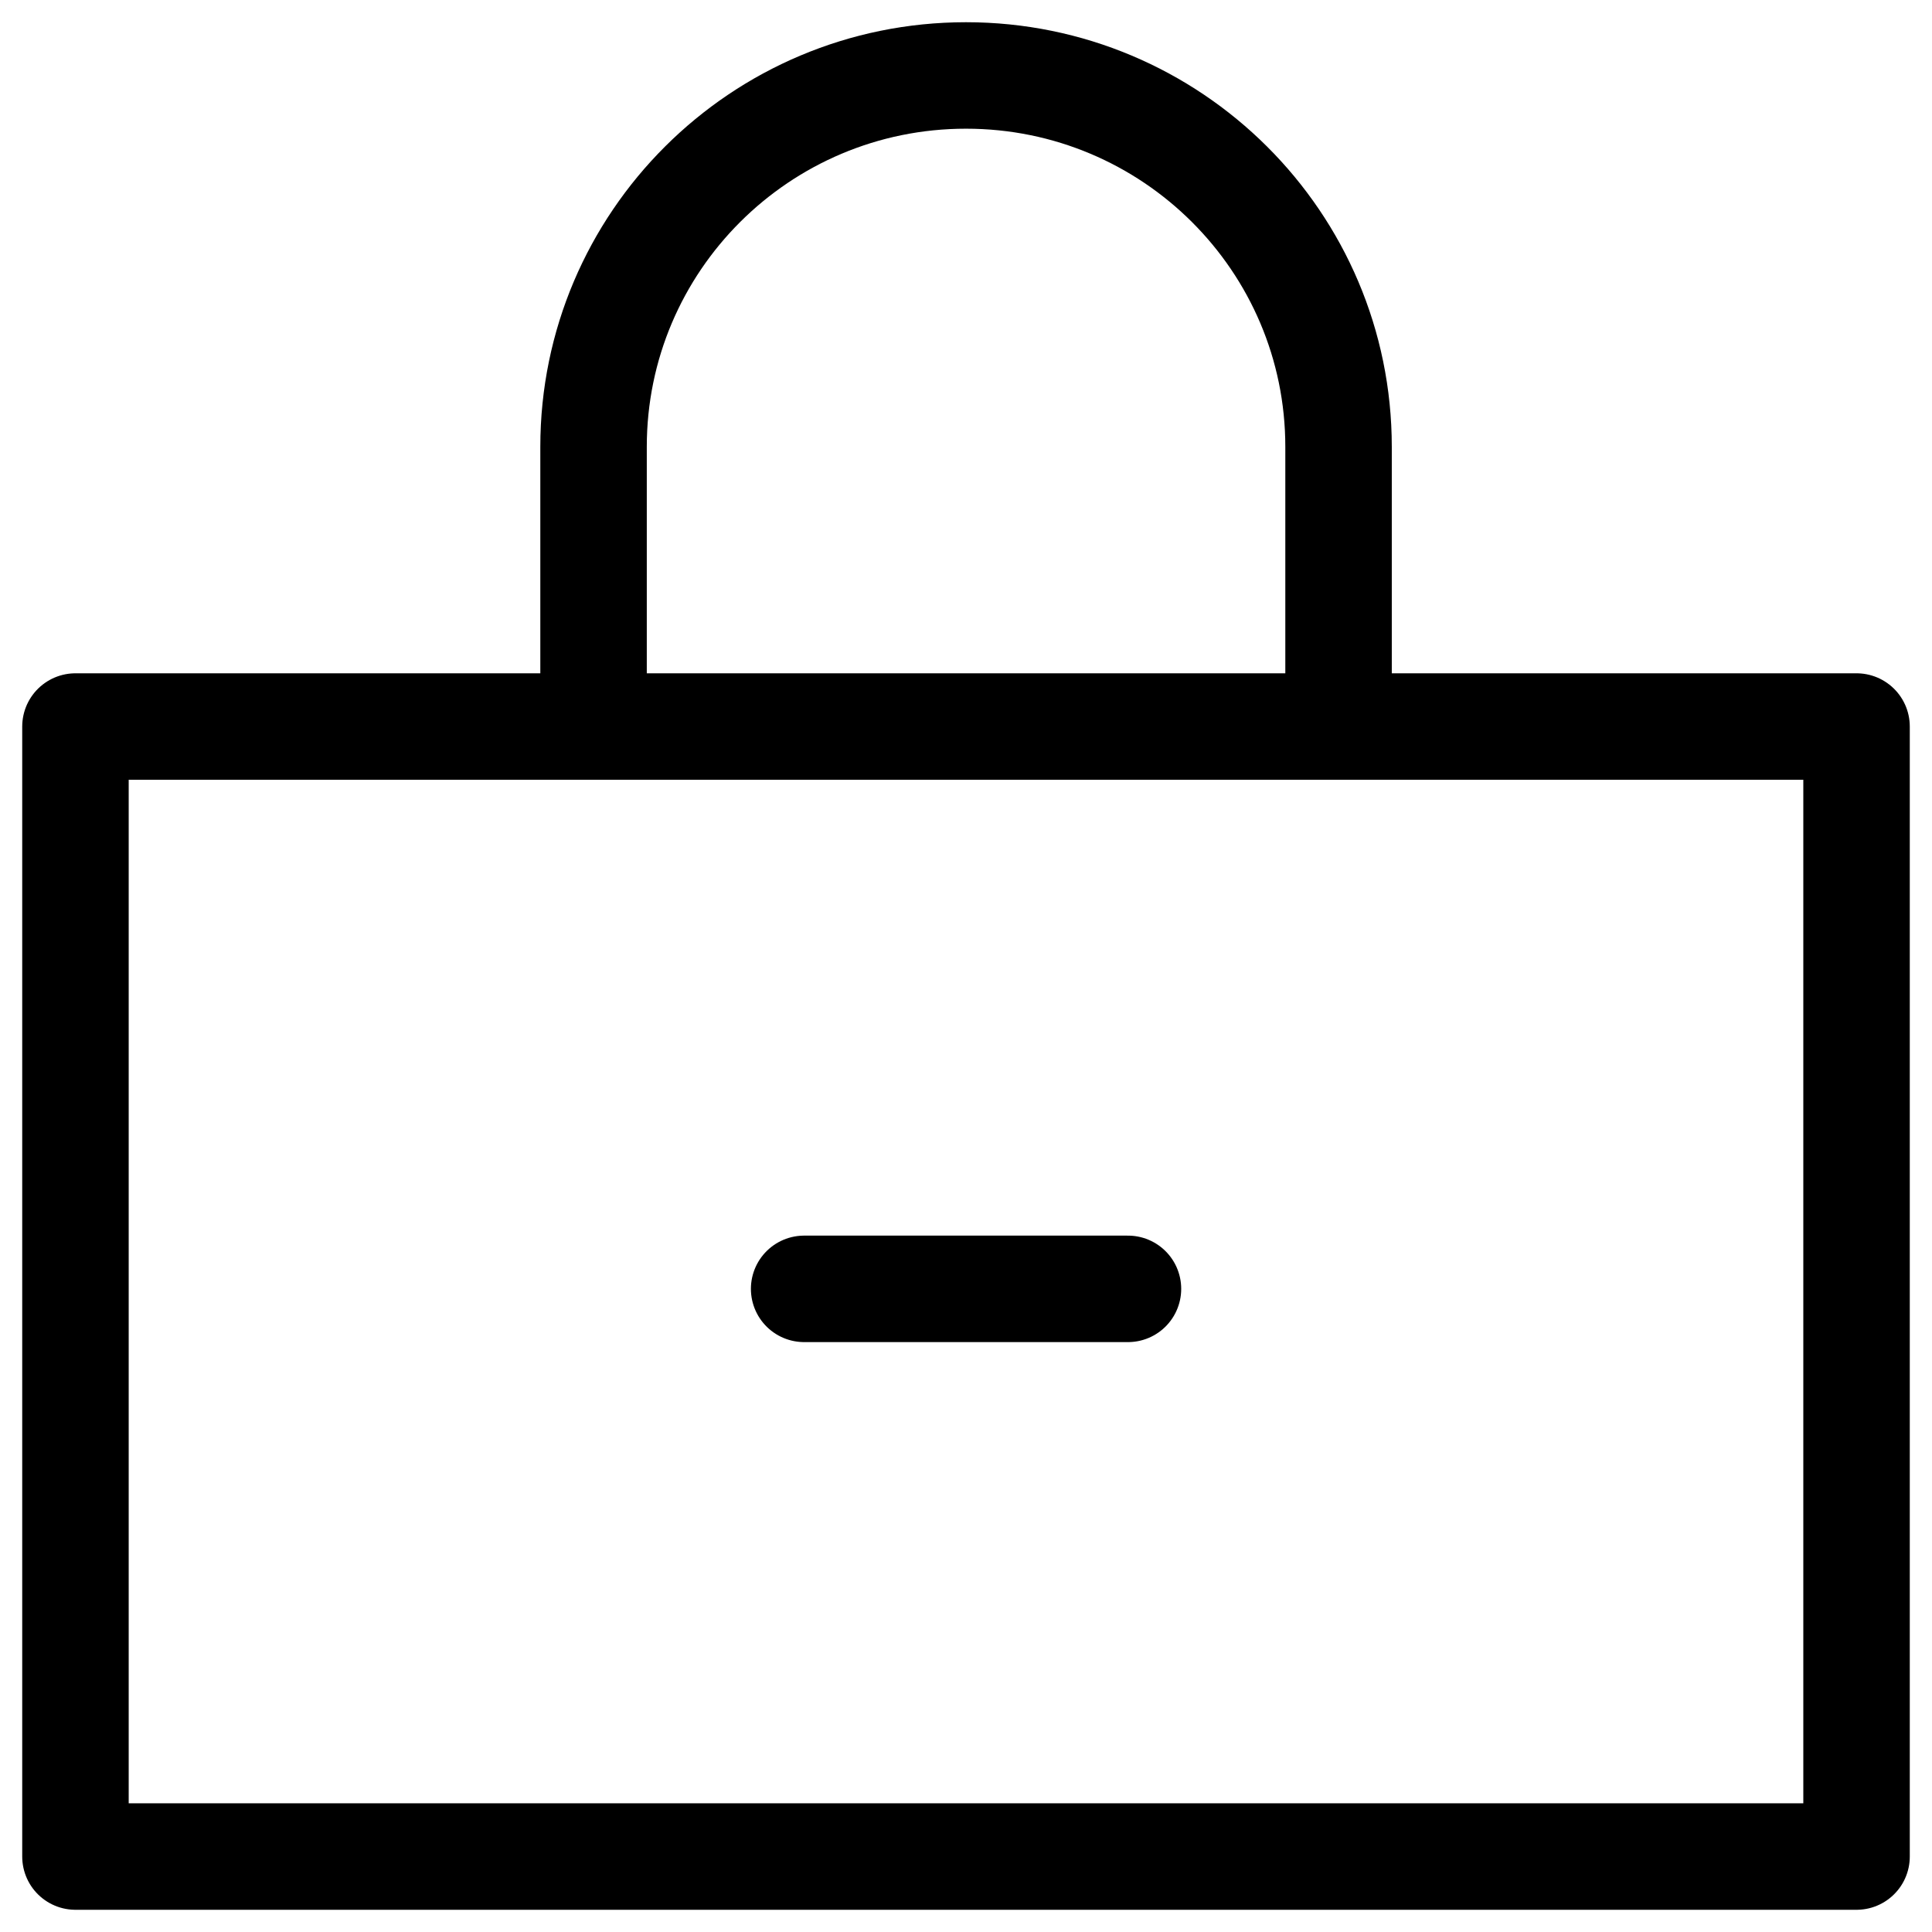
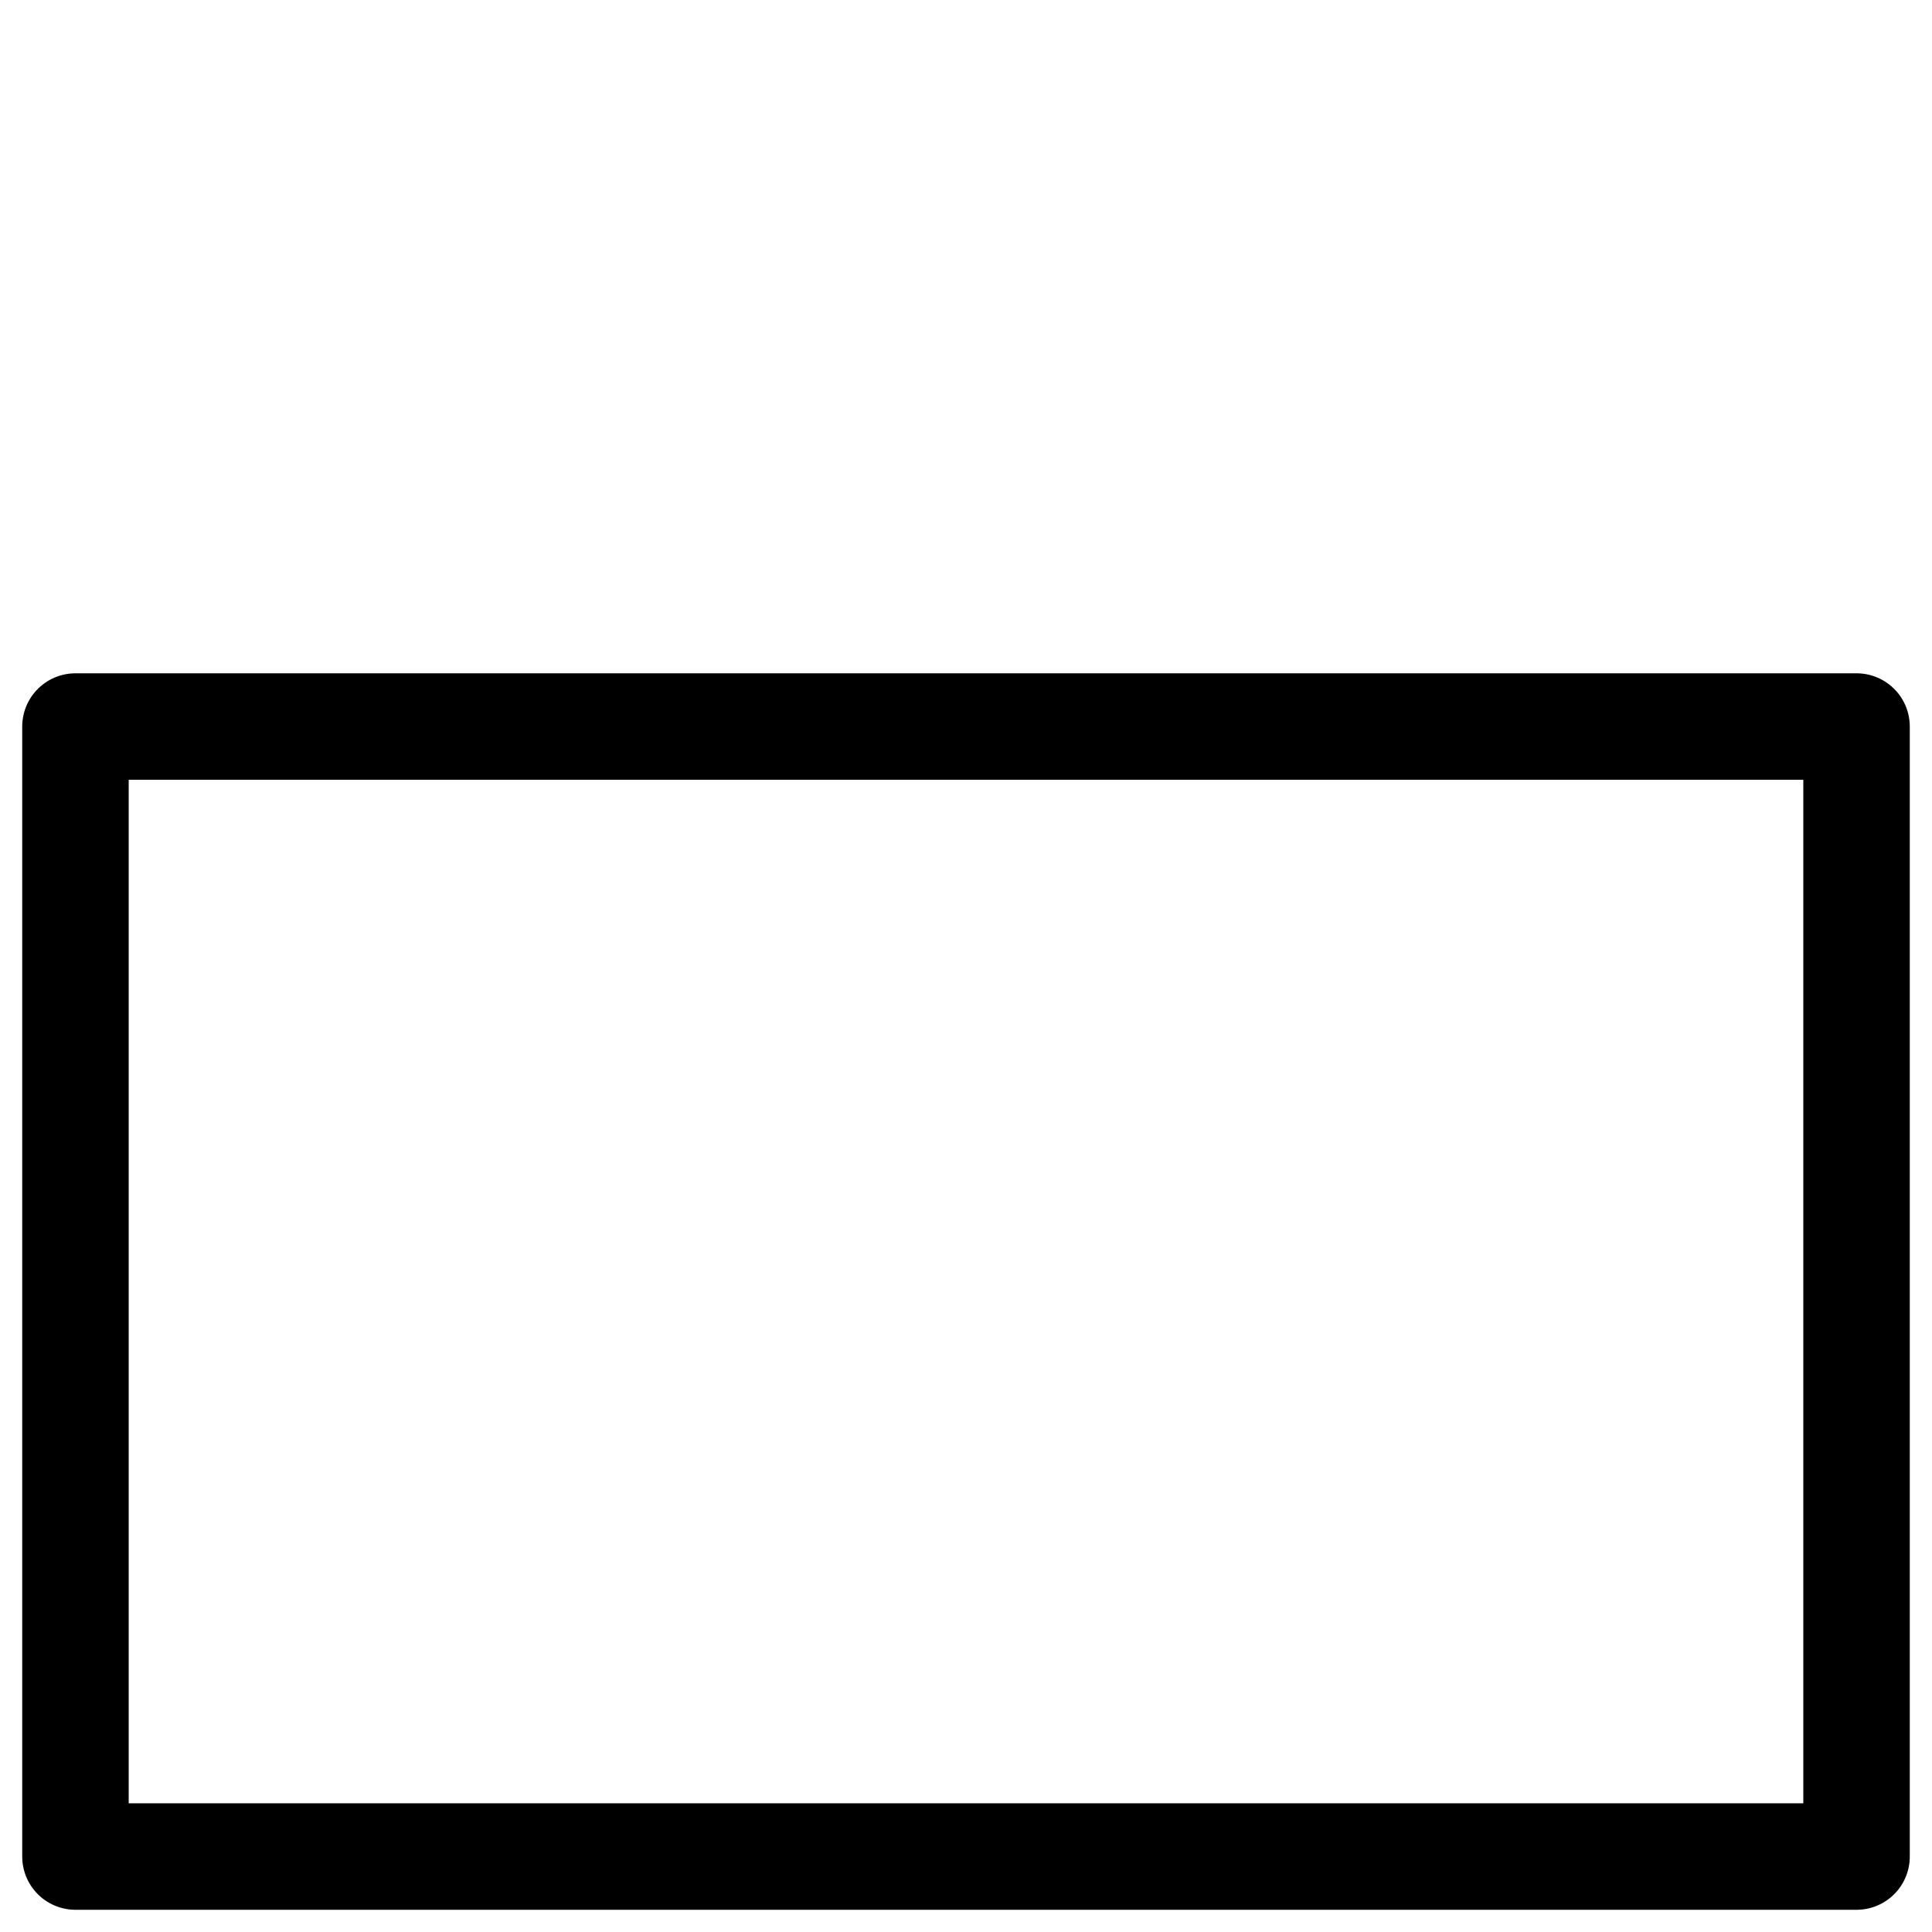
<svg xmlns="http://www.w3.org/2000/svg" version="1.1" id="레이어_1" x="0px" y="0px" width="18px" height="18px" viewBox="0 0 18 18" enable-background="new 0 0 18 18" xml:space="preserve">
  <g>
    <rect x="0.703" y="6.769" fill="none" stroke="#000000" stroke-width="0.992" stroke-linecap="round" stroke-linejoin="round" stroke-miterlimit="10" width="16.594" height="10.528" />
-     <path fill="none" stroke="#000000" stroke-width="0.992" stroke-linecap="round" stroke-linejoin="round" stroke-miterlimit="10" d="   M5.53,6.654V4.163c0-1.911,1.554-3.46,3.47-3.46l0,0c1.917,0,3.471,1.549,3.471,3.46v2.491" />
  </g>
-   <line fill="none" stroke="#000000" stroke-width="0.992" stroke-linecap="round" stroke-linejoin="round" stroke-miterlimit="10" x1="7.492" y1="12.008" x2="10.509" y2="12.008" />
</svg>